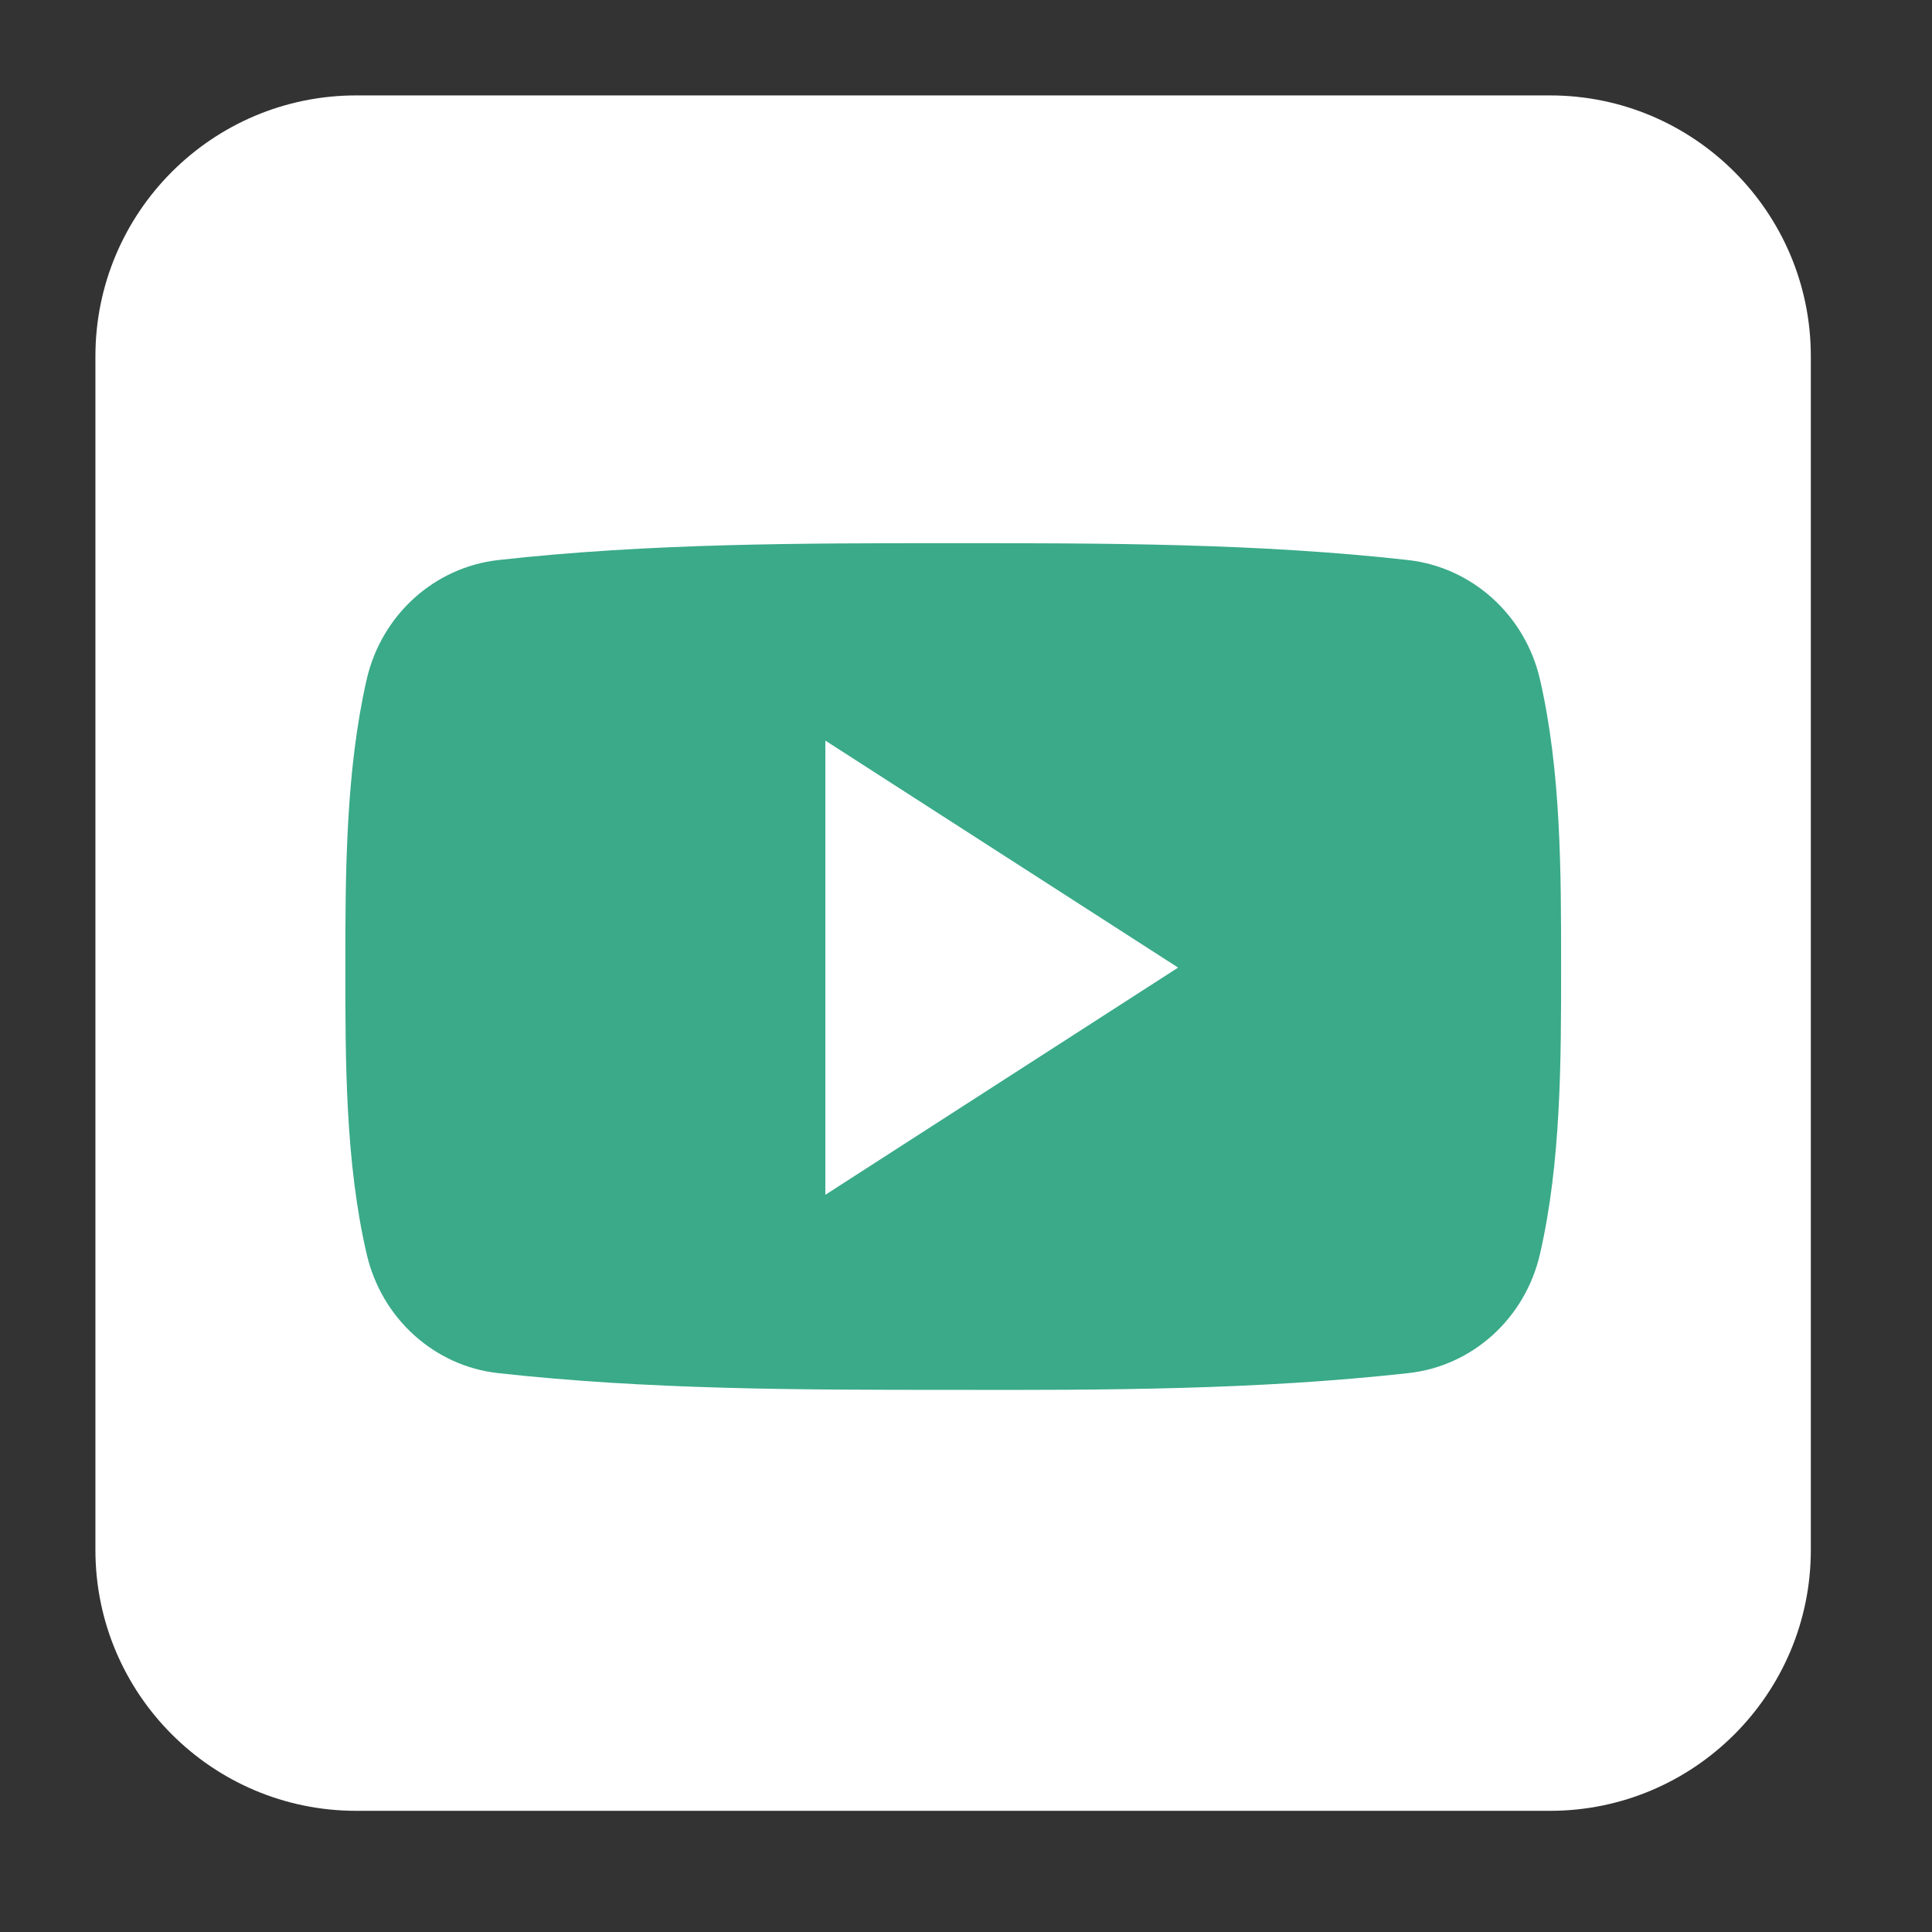
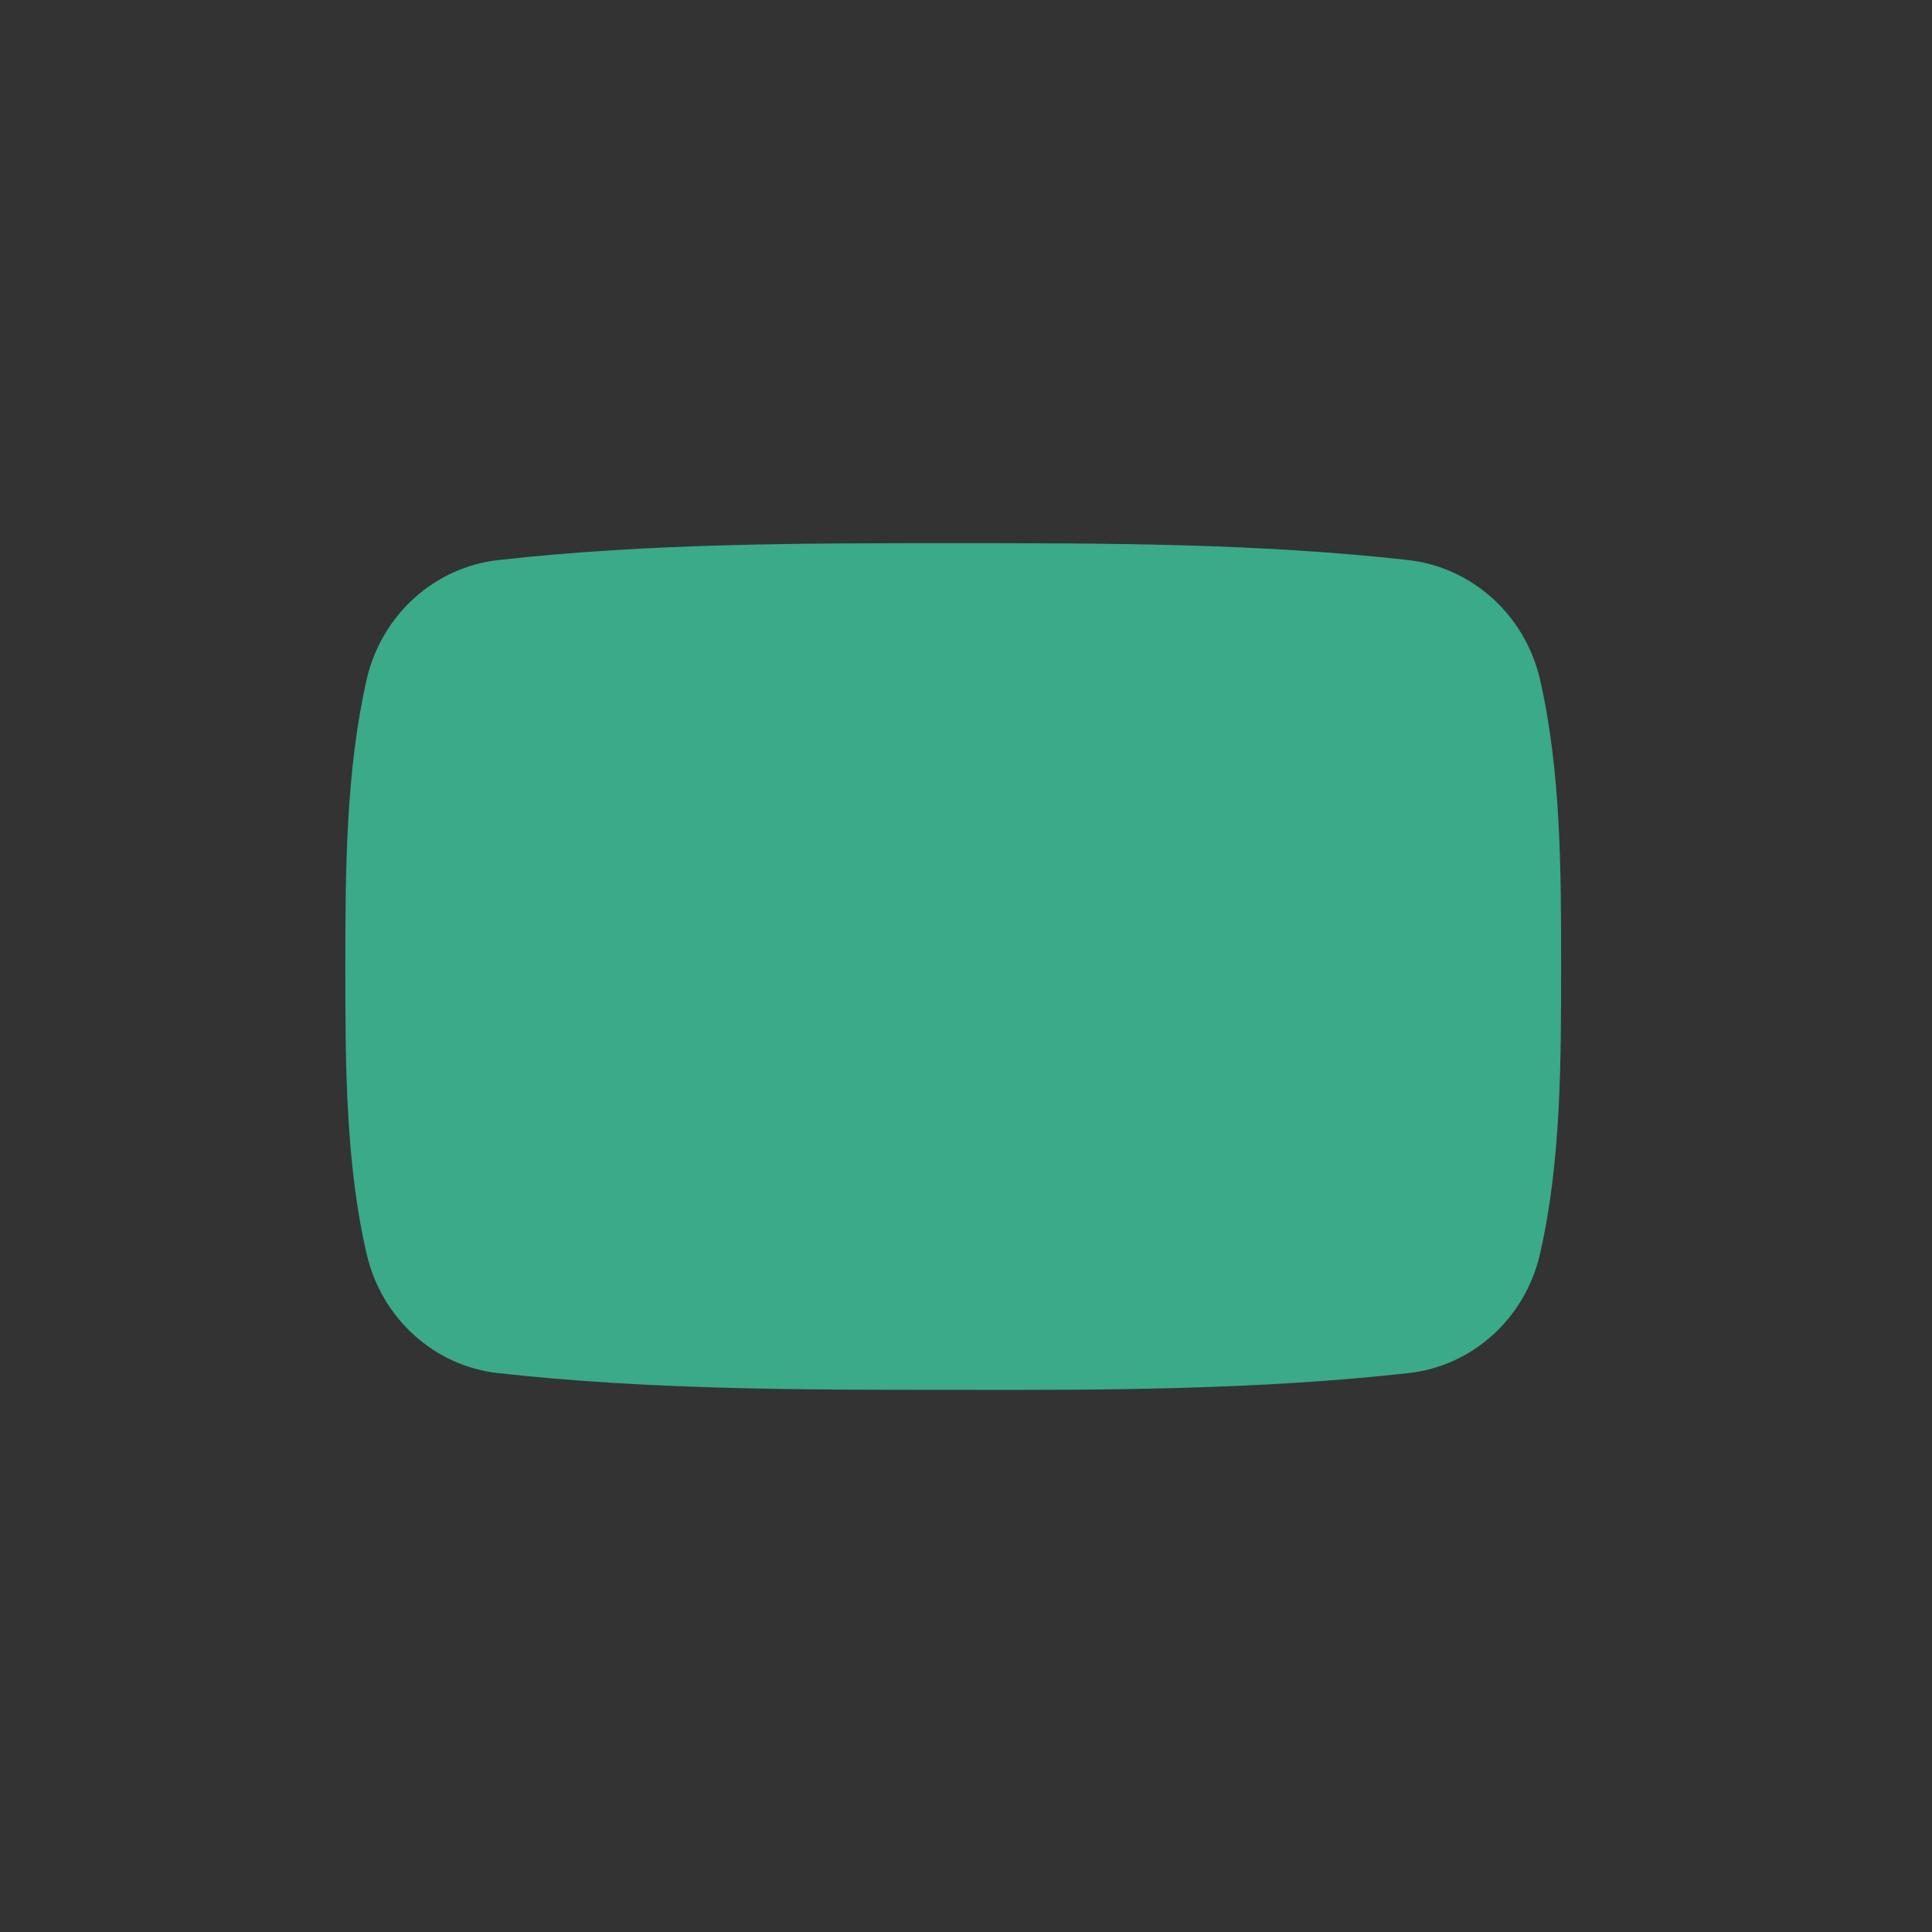
<svg xmlns="http://www.w3.org/2000/svg" width="50" zoomAndPan="magnify" viewBox="0 0 37.5 37.5" height="50" preserveAspectRatio="xMidYMid meet" version="1.0">
  <rect x="0" y="0" width="37.5" height="37.5" fill="#333333" stroke="none" />
  <defs>
    <clipPath id="fb5eb9252e">
-       <path d="M 1.852 1.852 L 35.16 1.852 L 35.16 35.16 L 1.852 35.16 Z M 1.852 1.852 " clip-rule="nonzero" />
-     </clipPath>
+       </clipPath>
  </defs>
  <g clip-path="url(#fb5eb9252e)">
-     <path fill="#ffffff" d="M 35.148 30.086 C 35.148 32.879 32.879 35.148 30.086 35.148 L 6.914 35.148 C 4.121 35.148 1.852 32.879 1.852 30.086 L 1.852 6.914 C 1.852 4.121 4.121 1.852 6.914 1.852 L 30.086 1.852 C 32.879 1.852 35.148 4.121 35.148 6.914 Z M 35.148 30.086 " fill-opacity="1" fill-rule="nonzero" />
-   </g>
+     </g>
  <path fill="#3aaa89" d="M 30.301 18.762 C 30.301 20.605 30.301 22.555 29.891 24.34 C 29.602 25.594 28.578 26.516 27.336 26.652 C 24.414 26.977 21.449 26.984 18.504 26.977 C 15.551 26.977 12.598 26.977 9.668 26.652 C 8.434 26.516 7.406 25.594 7.117 24.34 C 6.703 22.555 6.703 20.605 6.703 18.762 C 6.703 16.922 6.711 14.973 7.117 13.188 C 7.406 11.934 8.43 11.012 9.668 10.871 C 12.598 10.543 15.555 10.543 18.504 10.543 C 21.449 10.543 24.406 10.543 27.336 10.871 C 28.57 11.012 29.602 11.934 29.891 13.188 C 30.301 14.973 30.301 16.922 30.301 18.762 Z M 30.301 18.762 " fill-opacity="1" fill-rule="nonzero" />
-   <path fill="#ffffff" d="M 16.02 14.375 L 16.02 23.191 L 22.867 18.781 Z M 16.02 14.375 " fill-opacity="1" fill-rule="nonzero" />
</svg>